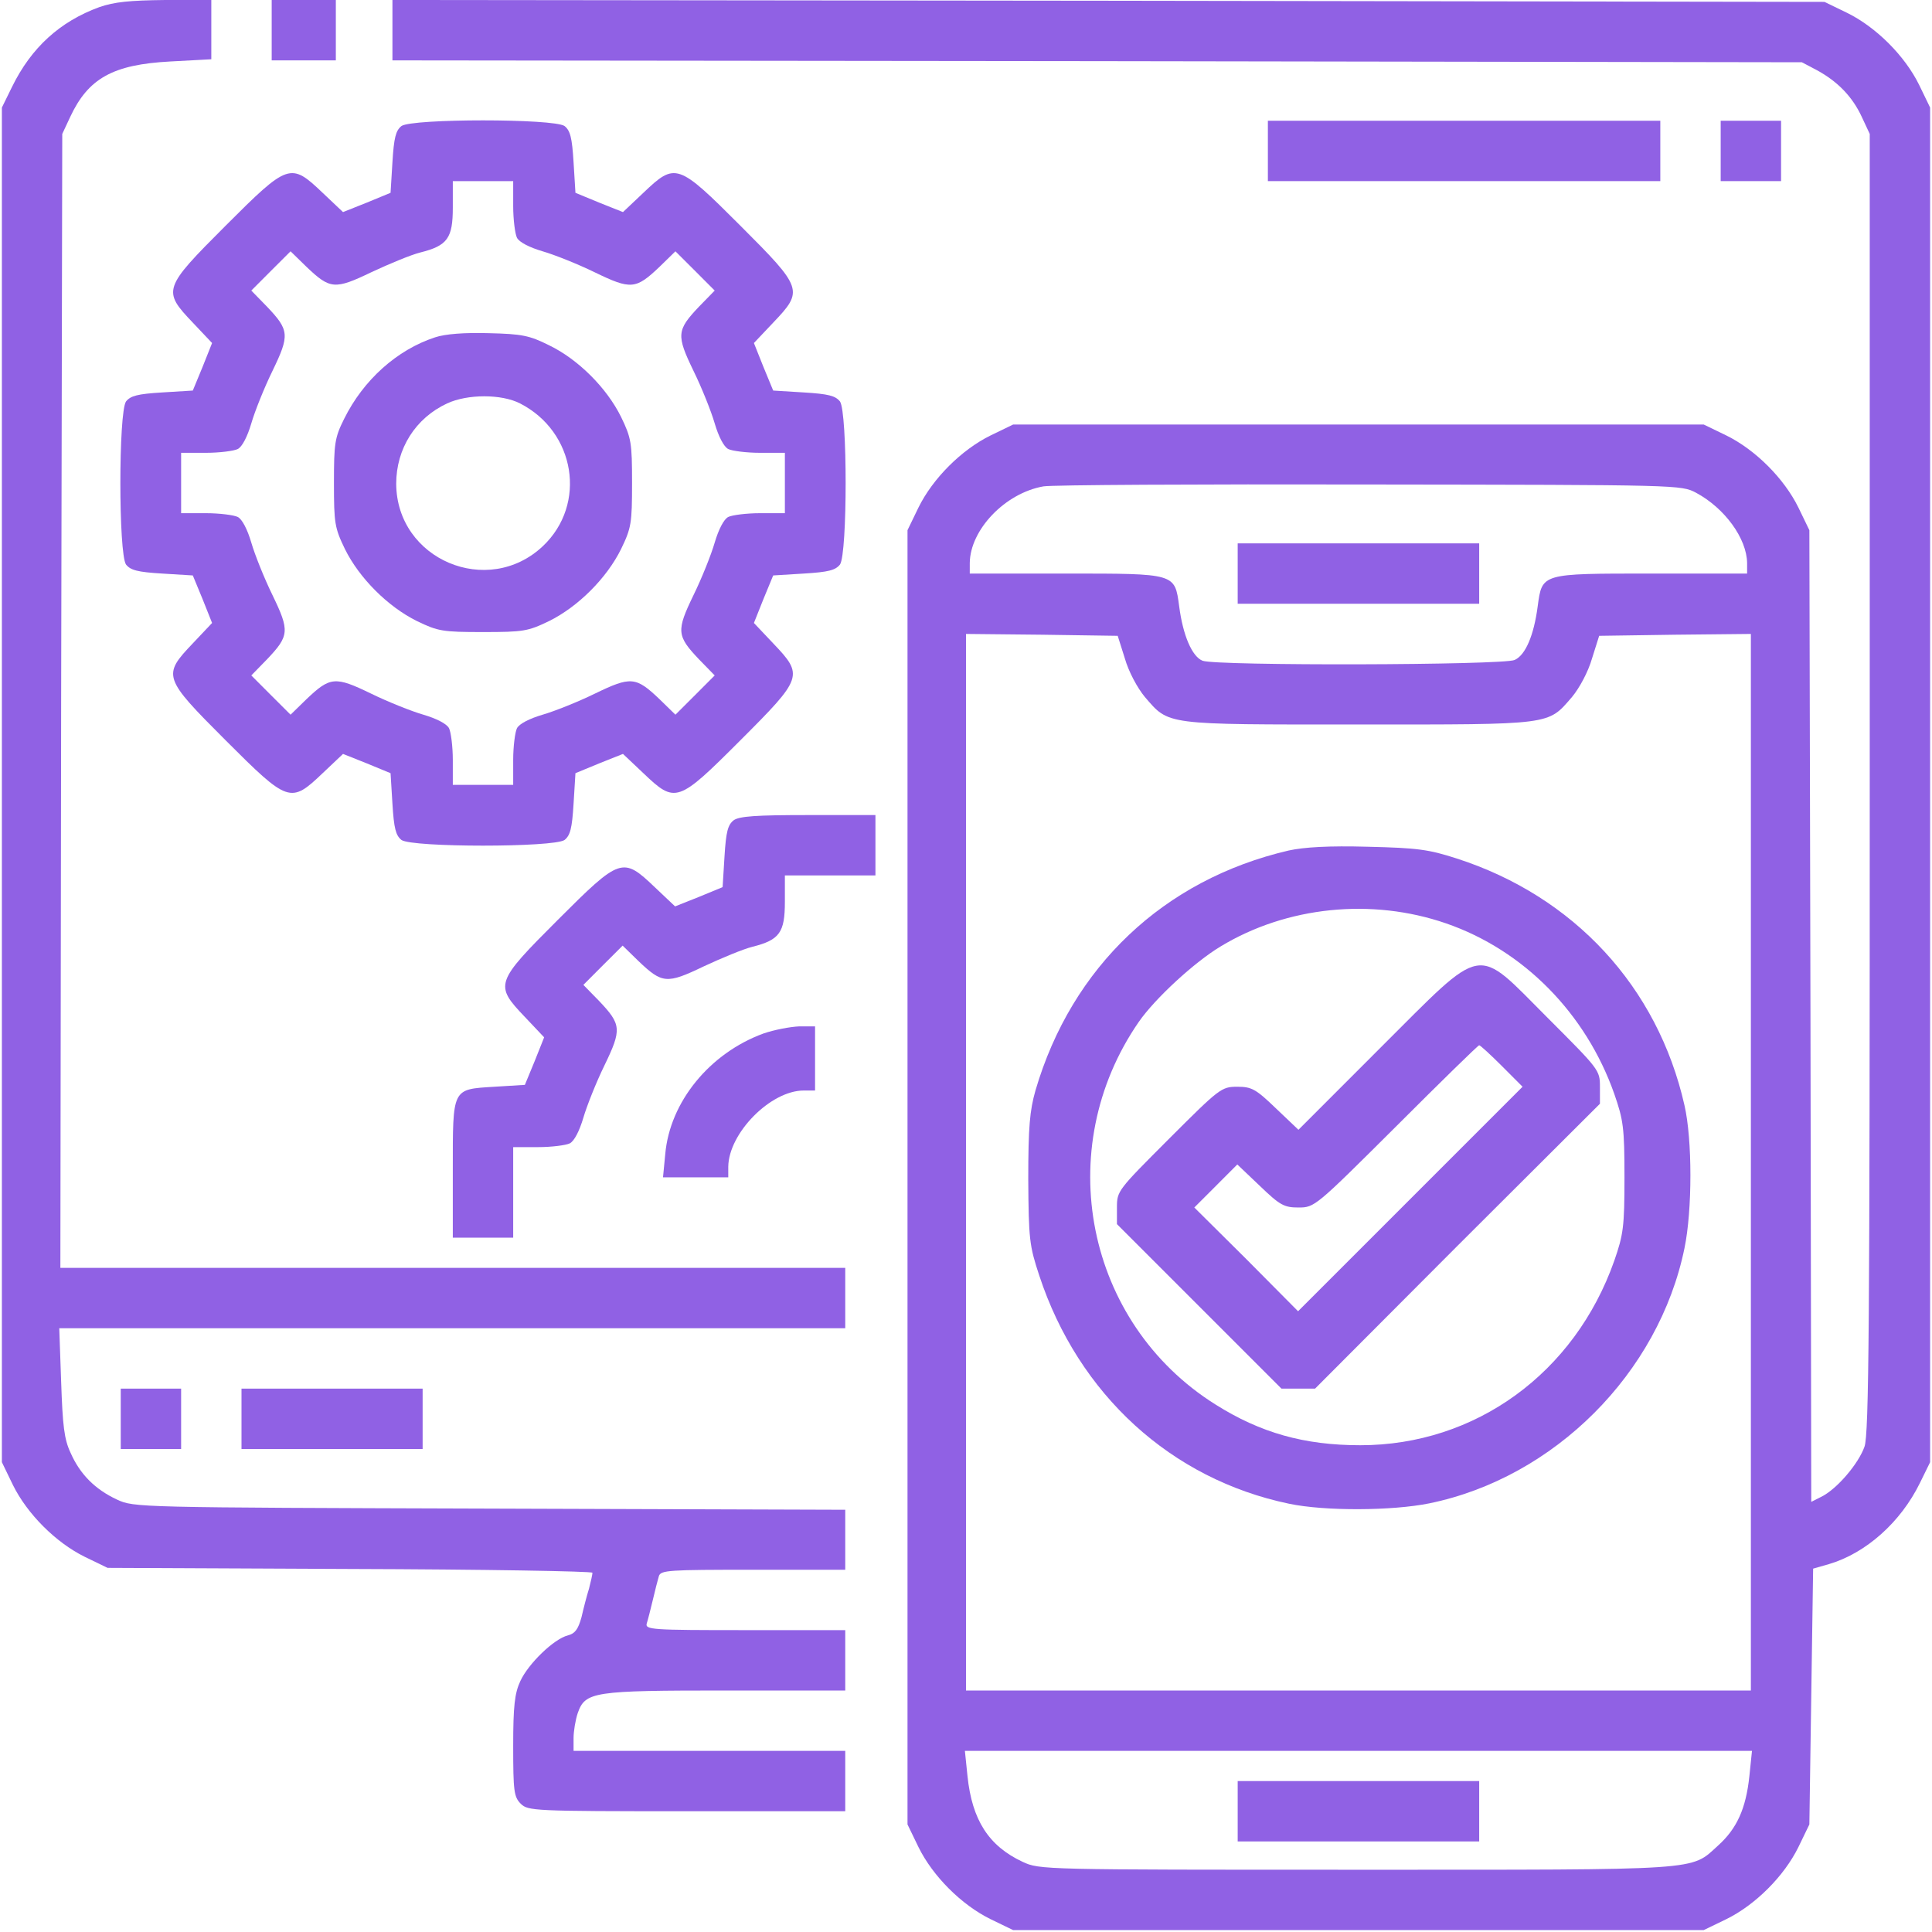
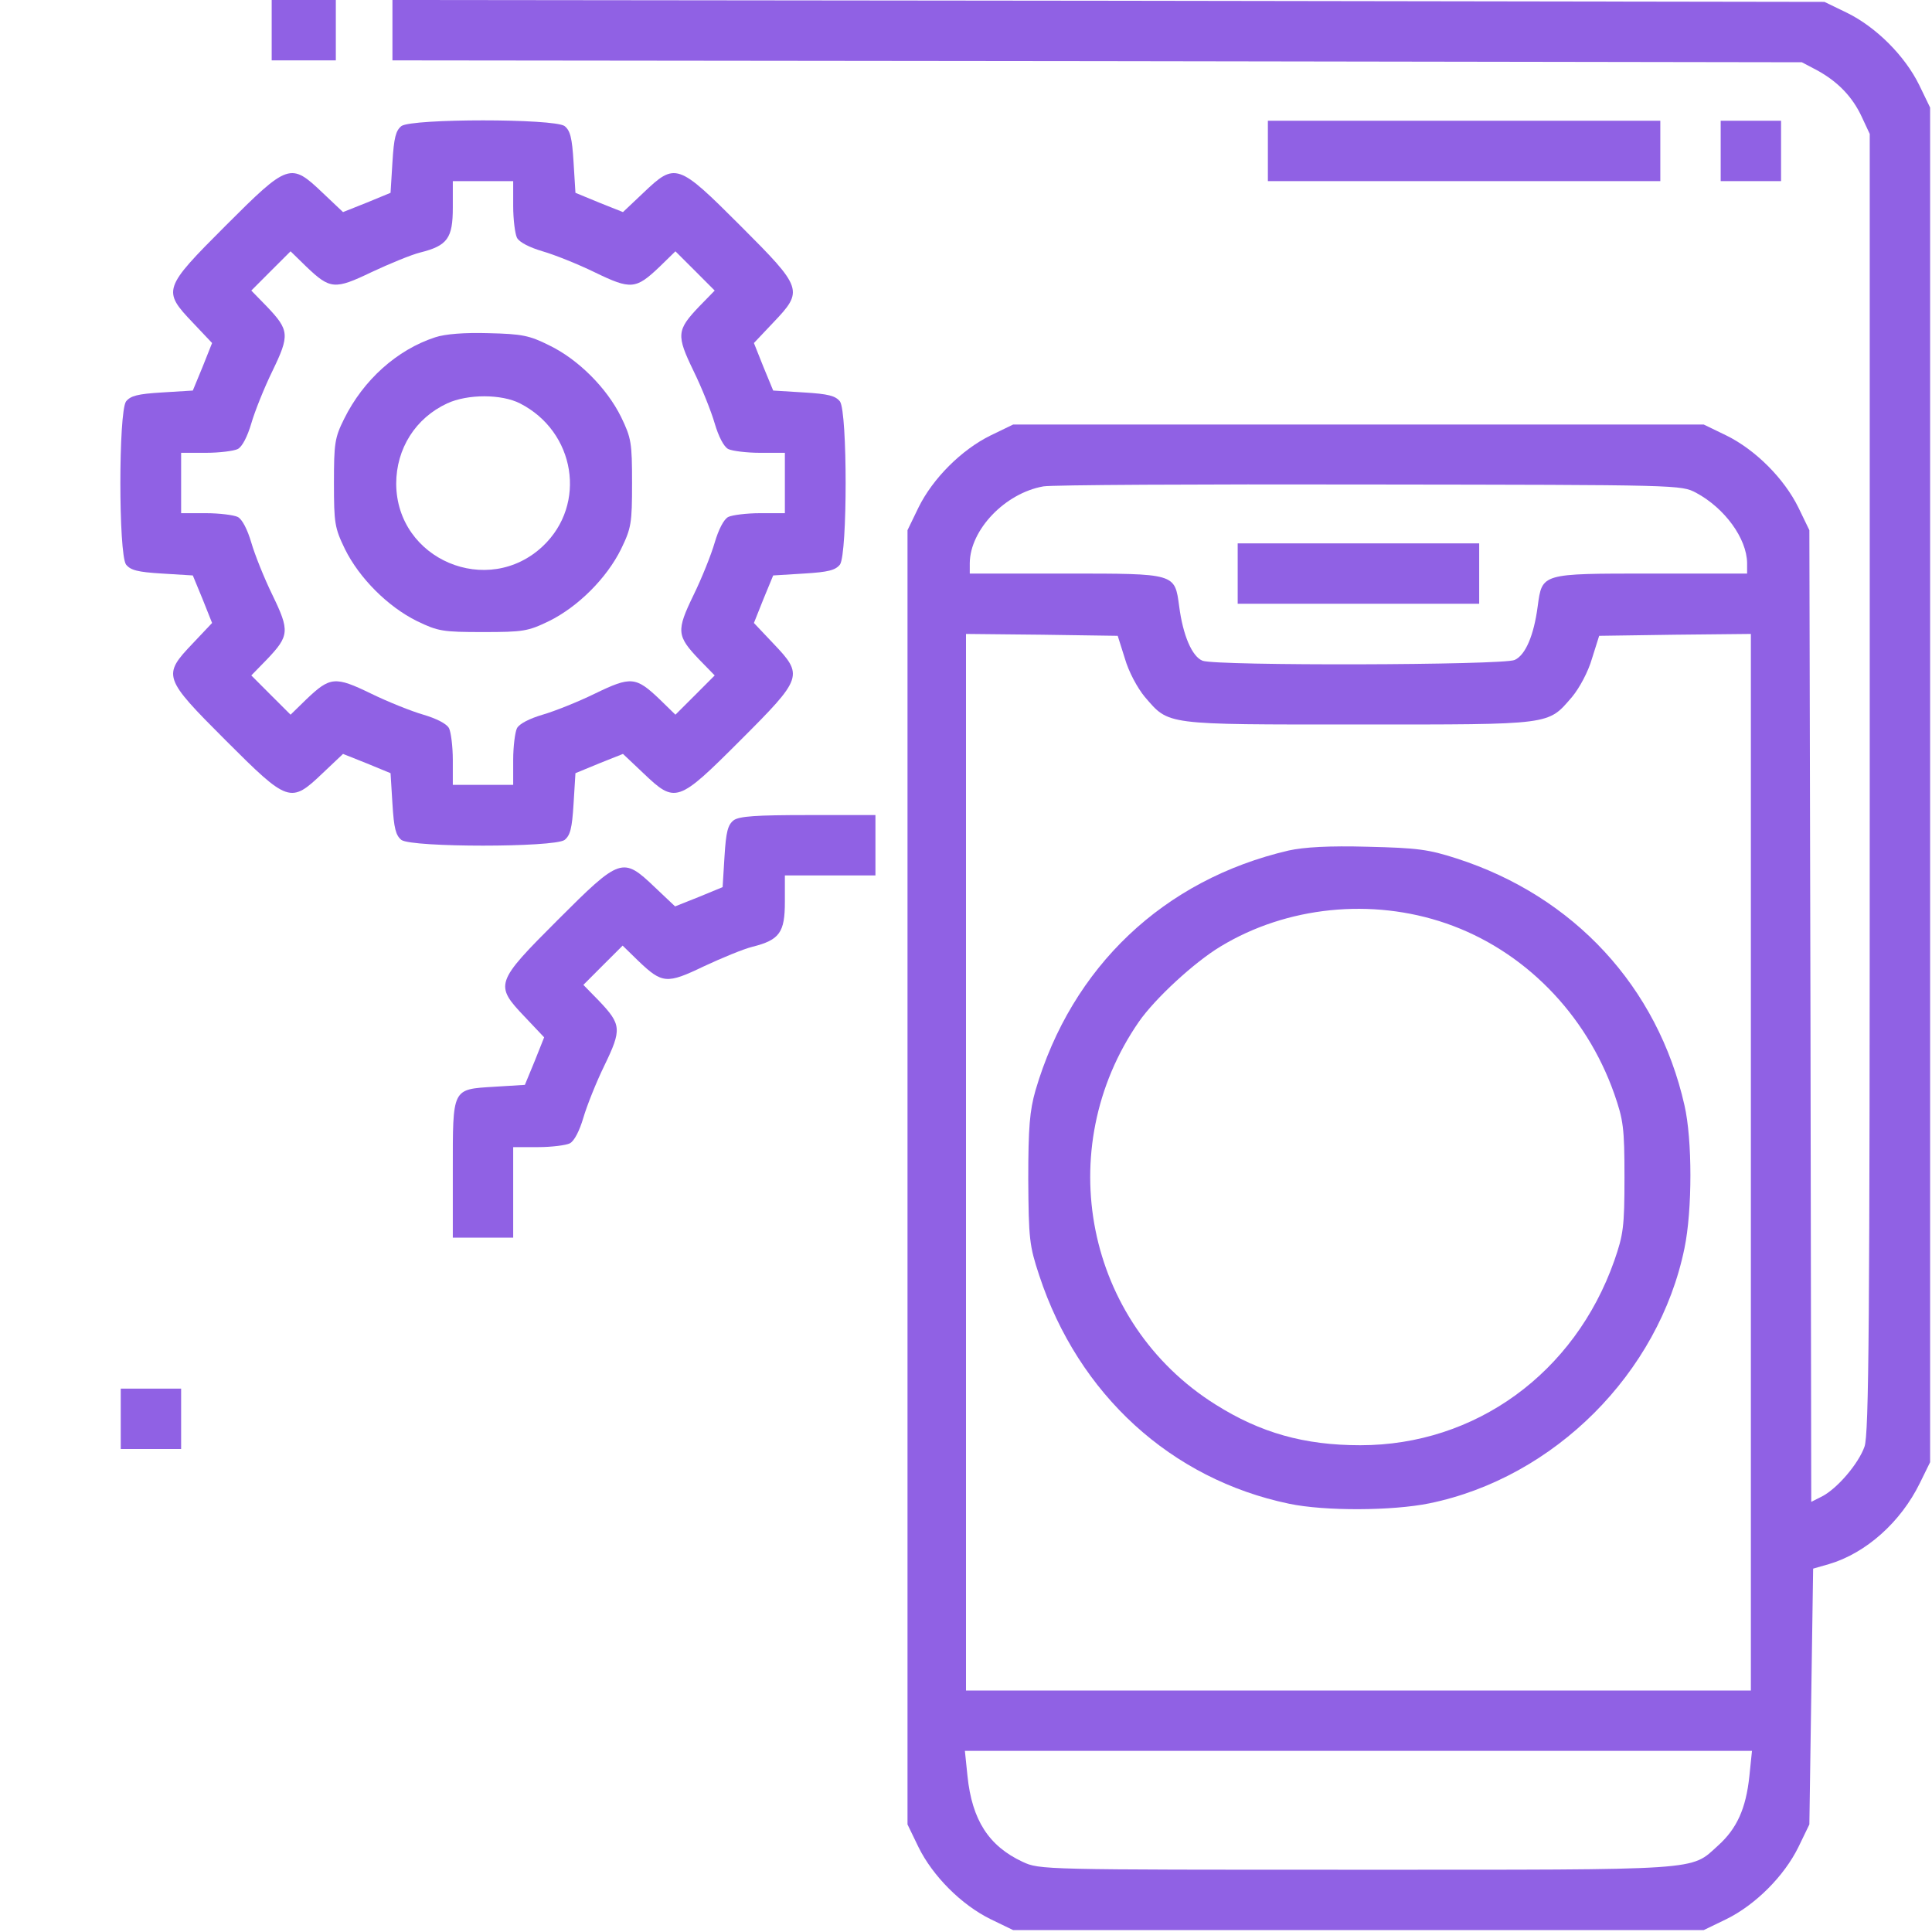
<svg xmlns="http://www.w3.org/2000/svg" width="40" height="40" viewBox="0 0 40 40" fill="none">
  <g clip-path="url(#clip0_711_8274)">
-     <path d="M2.055 0.148C1.242 0.445 0.648 0.984 0.25 1.797L0.039 2.227V16.25V30.273L0.266 30.742C0.562 31.344 1.156 31.938 1.758 32.234L2.227 32.461L7.25 32.484C10.008 32.492 12.266 32.531 12.266 32.562C12.266 32.594 12.234 32.742 12.195 32.891C12.148 33.039 12.078 33.312 12.039 33.484C11.969 33.734 11.906 33.82 11.758 33.859C11.469 33.93 10.938 34.445 10.773 34.805C10.656 35.055 10.625 35.32 10.625 36.148C10.625 37.086 10.641 37.203 10.781 37.344C10.93 37.492 11.039 37.5 14.219 37.5H17.5V36.875V36.25H14.688H11.875V35.984C11.875 35.844 11.914 35.609 11.961 35.469C12.117 35.023 12.281 35 15.039 35H17.5V34.375V33.75H15.422C13.484 33.75 13.352 33.742 13.391 33.609C13.414 33.539 13.469 33.32 13.516 33.125C13.562 32.93 13.617 32.711 13.641 32.633C13.68 32.508 13.844 32.5 15.594 32.5H17.5V31.875V31.258L10.141 31.234C2.836 31.211 2.773 31.211 2.422 31.047C1.969 30.836 1.656 30.523 1.461 30.078C1.328 29.797 1.297 29.516 1.266 28.609L1.227 27.5H9.367H17.5V26.875V26.25H9.375H1.25L1.266 14.508L1.289 2.773L1.453 2.422C1.828 1.617 2.344 1.336 3.523 1.273L4.375 1.227V0.617V0H3.422C2.688 0.008 2.367 0.039 2.055 0.148Z" fill="#9061E4" />
    <path d="M5.625 0.625V1.25H6.289H6.953V0.625V0H6.289H5.625V0.625Z" fill="#9061E4" />
    <path d="M8.125 0.625V1.25L22.719 1.266L37.305 1.289L37.617 1.453C38.047 1.688 38.352 2 38.547 2.422L38.711 2.773V16.211C38.711 27.391 38.695 29.703 38.602 29.953C38.477 30.305 38.039 30.82 37.719 30.984L37.5 31.094L37.484 21.039L37.461 10.977L37.234 10.508C36.938 9.906 36.344 9.312 35.742 9.016L35.273 8.789H28.125H20.977L20.508 9.016C19.906 9.312 19.312 9.906 19.016 10.508L18.789 10.977V24.375V37.773L19.016 38.242C19.312 38.844 19.906 39.438 20.508 39.734L20.977 39.961H28.125H35.273L35.742 39.734C36.344 39.438 36.938 38.844 37.234 38.242L37.461 37.773L37.5 35.125L37.539 32.477L37.867 32.383C38.633 32.156 39.352 31.516 39.75 30.703L39.961 30.273V16.25V2.227L39.734 1.758C39.438 1.156 38.844 0.562 38.242 0.266L37.773 0.039L22.953 0.016L8.125 0V0.625ZM35.117 10.203C35.711 10.523 36.164 11.148 36.172 11.656V11.875H34.18C31.898 11.875 31.93 11.867 31.836 12.555C31.758 13.148 31.586 13.562 31.359 13.664C31.117 13.773 25.188 13.789 24.898 13.68C24.68 13.594 24.492 13.156 24.414 12.555C24.32 11.867 24.352 11.875 22.07 11.875H20.078V11.656C20.086 10.969 20.805 10.211 21.602 10.07C21.773 10.039 24.812 10.023 28.359 10.031C34.797 10.039 34.805 10.039 35.117 10.203ZM23.289 13.633C23.367 13.906 23.547 14.242 23.703 14.43C24.211 15.016 24.078 15 28.125 15C32.172 15 32.039 15.016 32.547 14.43C32.703 14.242 32.883 13.906 32.961 13.633L33.109 13.164L34.68 13.141L36.25 13.125V24.062V35H28.125H20V24.062V13.125L21.57 13.141L23.141 13.164L23.289 13.633ZM36.219 36.773C36.148 37.445 35.961 37.859 35.57 38.211C34.992 38.734 35.32 38.711 28.086 38.711C21.578 38.711 21.523 38.711 21.172 38.547C20.469 38.219 20.125 37.68 20.031 36.773L19.977 36.25H28.125H36.273L36.219 36.773Z" fill="#9061E4" />
    <path d="M25.625 11.875V12.5H28.125H30.625V11.875V11.25H28.125H25.625V11.875Z" fill="#9061E4" />
    <path d="M26.68 17.609C24.094 18.211 22.188 20.016 21.438 22.578C21.32 22.992 21.289 23.336 21.289 24.414C21.297 25.656 21.312 25.789 21.516 26.406C22.328 28.875 24.25 30.625 26.688 31.133C27.43 31.289 28.828 31.281 29.594 31.125C32.18 30.594 34.344 28.43 34.875 25.844C35.039 25.055 35.039 23.594 34.875 22.883C34.32 20.43 32.586 18.555 30.156 17.773C29.578 17.586 29.344 17.555 28.32 17.531C27.516 17.508 27 17.539 26.68 17.609ZM29.938 19.117C31.547 19.672 32.836 20.984 33.422 22.648C33.609 23.188 33.633 23.344 33.633 24.375C33.633 25.406 33.609 25.562 33.422 26.102C32.602 28.43 30.547 29.922 28.164 29.922C27 29.922 26.094 29.664 25.164 29.078C22.477 27.391 21.758 23.789 23.578 21.156C23.914 20.672 24.727 19.922 25.273 19.594C26.641 18.766 28.398 18.586 29.938 19.117Z" fill="#9061E4" />
-     <path d="M28.578 21.695L26.883 23.391L26.414 22.945C26 22.547 25.914 22.5 25.617 22.5C25.289 22.5 25.25 22.531 24.203 23.578C23.141 24.641 23.125 24.656 23.125 25V25.344L24.828 27.047L26.531 28.75H26.875H27.227L30.172 25.797L33.125 22.852V22.5C33.125 22.156 33.109 22.141 32.047 21.078C30.523 19.555 30.773 19.508 28.578 21.695ZM31.094 22.07L31.523 22.5L29.195 24.828L26.875 27.148L25.805 26.07L24.727 25L25.172 24.555L25.617 24.109L26.086 24.555C26.5 24.953 26.586 25 26.883 25C27.219 25 27.234 24.984 28.906 23.32C29.828 22.398 30.602 21.641 30.625 21.641C30.648 21.641 30.859 21.836 31.094 22.07Z" fill="#9061E4" />
-     <path d="M25.625 37.5V38.125H28.125H30.625V37.5V36.875H28.125H25.625V37.5Z" fill="#9061E4" />
    <path d="M8.312 2.609C8.195 2.703 8.156 2.844 8.125 3.359L8.086 3.992L7.594 4.195L7.102 4.391L6.68 3.992C6.016 3.359 5.969 3.375 4.672 4.672C3.375 5.969 3.359 6.016 3.992 6.68L4.391 7.102L4.195 7.594L3.992 8.086L3.359 8.125C2.844 8.156 2.703 8.195 2.609 8.312C2.453 8.539 2.453 11.461 2.609 11.688C2.703 11.805 2.844 11.844 3.359 11.875L3.992 11.914L4.195 12.406L4.391 12.898L3.992 13.32C3.359 13.984 3.375 14.031 4.672 15.328C5.969 16.625 6.016 16.641 6.68 16.008L7.102 15.609L7.594 15.805L8.086 16.008L8.125 16.641C8.156 17.156 8.195 17.297 8.312 17.391C8.539 17.547 11.461 17.547 11.688 17.391C11.805 17.297 11.844 17.156 11.875 16.641L11.914 16.008L12.406 15.805L12.898 15.609L13.32 16.008C13.984 16.641 14.031 16.625 15.328 15.328C16.625 14.031 16.641 13.984 16.008 13.32L15.609 12.898L15.805 12.406L16.008 11.914L16.641 11.875C17.156 11.844 17.297 11.805 17.391 11.688C17.547 11.461 17.547 8.539 17.391 8.312C17.297 8.195 17.156 8.156 16.641 8.125L16.008 8.086L15.805 7.594L15.609 7.102L16.008 6.68C16.641 6.016 16.625 5.969 15.328 4.672C14.031 3.375 13.984 3.359 13.32 3.992L12.898 4.391L12.406 4.195L11.914 3.992L11.875 3.359C11.844 2.844 11.805 2.703 11.688 2.609C11.461 2.453 8.539 2.453 8.312 2.609ZM10.625 4.266C10.625 4.547 10.664 4.844 10.703 4.922C10.75 5.016 10.969 5.125 11.234 5.203C11.477 5.273 11.969 5.469 12.32 5.641C13.062 6 13.164 5.992 13.656 5.523L13.984 5.203L14.391 5.609L14.797 6.016L14.477 6.344C14.008 6.836 14 6.938 14.359 7.68C14.531 8.031 14.727 8.523 14.797 8.766C14.875 9.031 14.984 9.25 15.078 9.297C15.156 9.336 15.453 9.375 15.734 9.375H16.25V10V10.625H15.734C15.453 10.625 15.156 10.664 15.078 10.703C14.984 10.75 14.875 10.969 14.797 11.234C14.727 11.477 14.531 11.969 14.359 12.32C14 13.062 14.008 13.164 14.477 13.656L14.797 13.984L14.391 14.391L13.984 14.797L13.656 14.477C13.164 14.008 13.062 14 12.32 14.359C11.969 14.531 11.477 14.727 11.234 14.797C10.969 14.875 10.75 14.984 10.703 15.078C10.664 15.156 10.625 15.453 10.625 15.734V16.25H10H9.375V15.734C9.375 15.453 9.336 15.156 9.297 15.078C9.25 14.984 9.031 14.875 8.766 14.797C8.523 14.727 8.031 14.531 7.68 14.359C6.938 14 6.836 14.008 6.344 14.477L6.016 14.797L5.609 14.391L5.203 13.984L5.523 13.656C5.992 13.164 6 13.062 5.641 12.32C5.469 11.969 5.273 11.477 5.203 11.234C5.125 10.969 5.016 10.75 4.922 10.703C4.844 10.664 4.547 10.625 4.266 10.625H3.75V10V9.375H4.266C4.547 9.375 4.844 9.336 4.922 9.297C5.016 9.25 5.125 9.031 5.203 8.766C5.273 8.523 5.469 8.031 5.641 7.68C6 6.938 5.992 6.836 5.523 6.344L5.203 6.016L5.609 5.609L6.016 5.203L6.344 5.523C6.836 5.992 6.93 6 7.695 5.633C8.062 5.461 8.516 5.273 8.703 5.227C9.266 5.086 9.375 4.93 9.375 4.297V3.75H10H10.625V4.266Z" fill="#9061E4" />
    <path d="M9.008 6.984C8.219 7.242 7.523 7.867 7.125 8.672C6.93 9.062 6.914 9.18 6.914 10C6.914 10.836 6.93 10.93 7.141 11.367C7.438 11.969 8.031 12.562 8.633 12.859C9.07 13.07 9.164 13.086 10 13.086C10.836 13.086 10.93 13.07 11.367 12.859C11.969 12.562 12.562 11.969 12.859 11.367C13.07 10.93 13.086 10.836 13.086 10C13.086 9.164 13.07 9.07 12.859 8.633C12.562 8.031 11.969 7.438 11.367 7.148C10.961 6.945 10.805 6.914 10.117 6.898C9.617 6.883 9.219 6.914 9.008 6.984ZM10.766 8.352C11.914 8.938 12.156 10.438 11.242 11.305C10.102 12.383 8.211 11.586 8.203 10.016C8.203 9.289 8.602 8.656 9.258 8.352C9.68 8.156 10.383 8.156 10.766 8.352Z" fill="#9061E4" />
    <path d="M26.25 3.125V3.75H30.312H34.375V3.125V2.5H30.312H26.25V3.125Z" fill="#9061E4" />
    <path d="M35.625 3.125V3.75H36.25H36.875V3.125V2.5H36.25H35.625V3.125Z" fill="#9061E4" />
    <path d="M15.188 16.984C15.07 17.078 15.031 17.219 15 17.734L14.961 18.367L14.469 18.57L13.977 18.766L13.555 18.367C12.891 17.734 12.844 17.75 11.547 19.047C10.25 20.344 10.234 20.391 10.867 21.055L11.266 21.477L11.07 21.969L10.867 22.461L10.234 22.5C9.352 22.555 9.375 22.516 9.375 24.234V25.625H10H10.625V24.688V23.75H11.141C11.422 23.75 11.719 23.711 11.797 23.672C11.891 23.625 12 23.406 12.078 23.141C12.149 22.898 12.344 22.406 12.516 22.055C12.875 21.312 12.867 21.211 12.399 20.719L12.078 20.391L12.484 19.984L12.891 19.578L13.219 19.898C13.711 20.367 13.805 20.375 14.57 20.008C14.938 19.836 15.391 19.648 15.578 19.602C16.141 19.461 16.25 19.305 16.25 18.672V18.125H17.188H18.125V17.5V16.875H16.734C15.656 16.875 15.305 16.898 15.188 16.984Z" fill="#9061E4" />
-     <path d="M15.805 21.398C14.695 21.805 13.867 22.812 13.773 23.898L13.727 24.375H14.406H15.078V24.156C15.086 23.461 15.953 22.578 16.641 22.578H16.875V21.914V21.25H16.547C16.359 21.258 16.031 21.32 15.805 21.398Z" fill="#9061E4" />
    <path d="M2.5 29.375V30H3.125H3.75V29.375V28.75H3.125H2.5V29.375Z" fill="#9061E4" />
-     <path d="M5 29.375V30H6.875H8.75V29.375V28.75H6.875H5V29.375Z" fill="#9061E4" />
  </g>
  <defs>
    <clipPath id="clip0_711_8274">
      <rect width="40" height="40" fill="white" />
    </clipPath>
  </defs>
</svg>